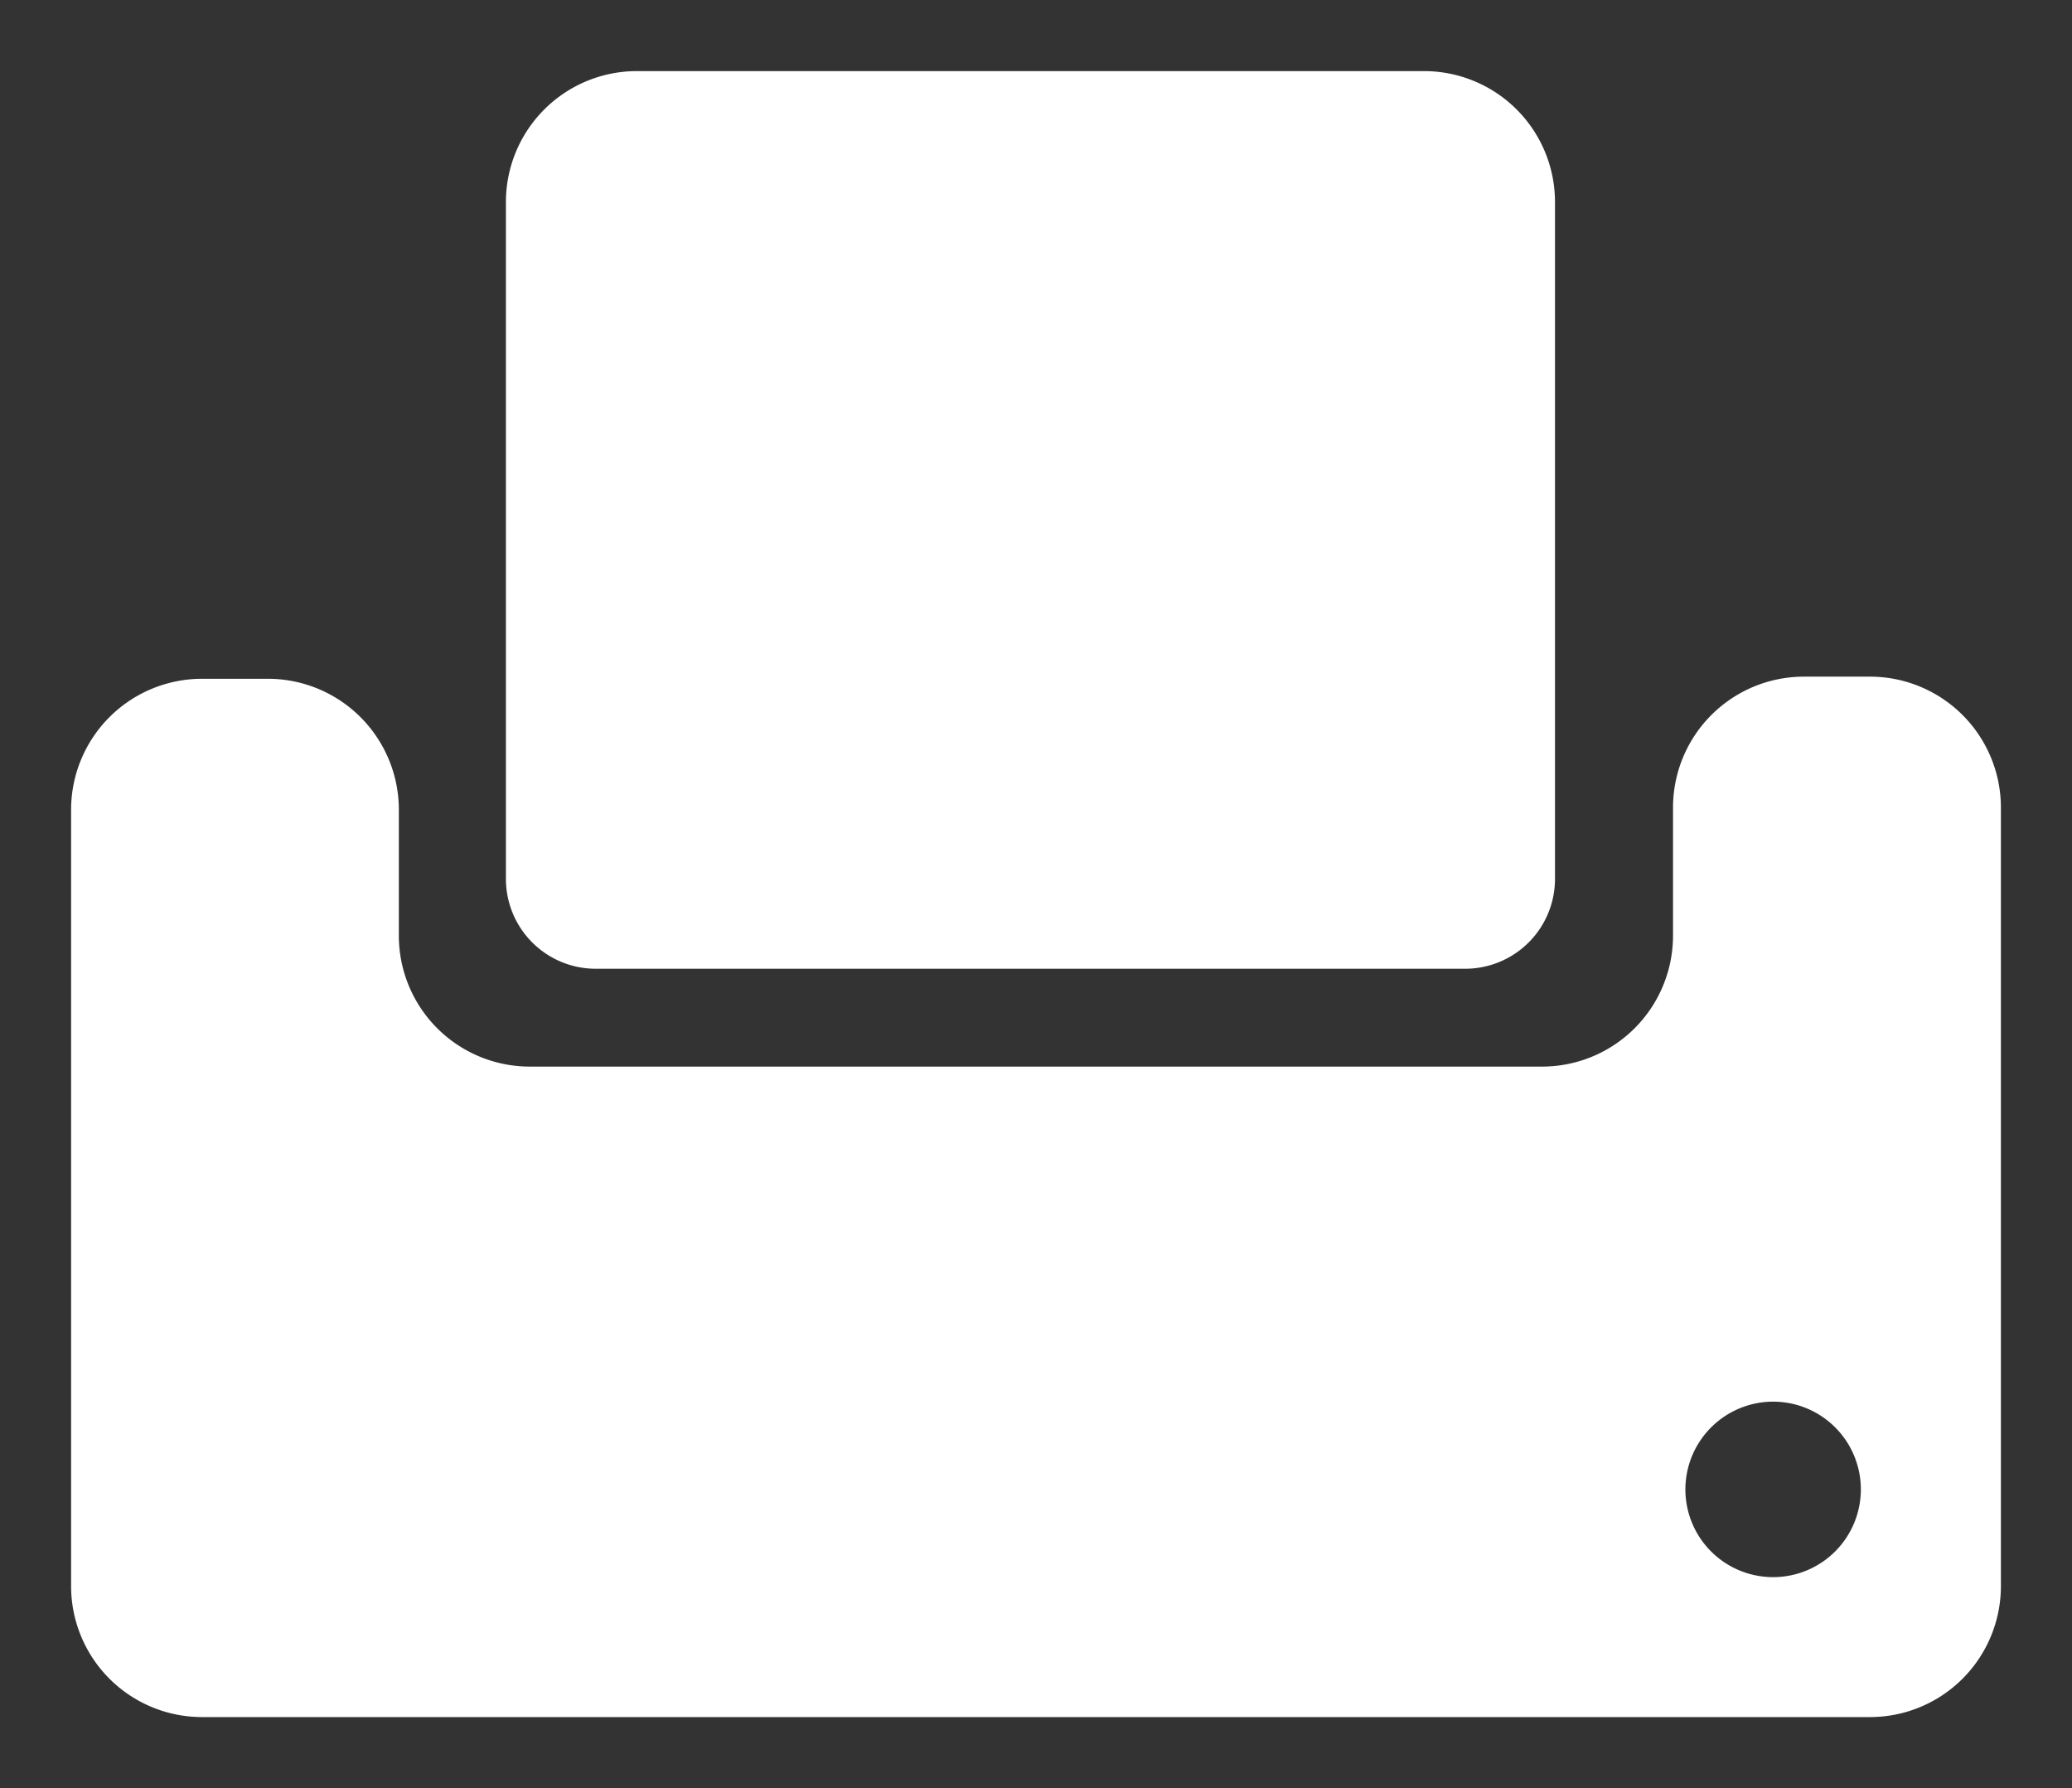
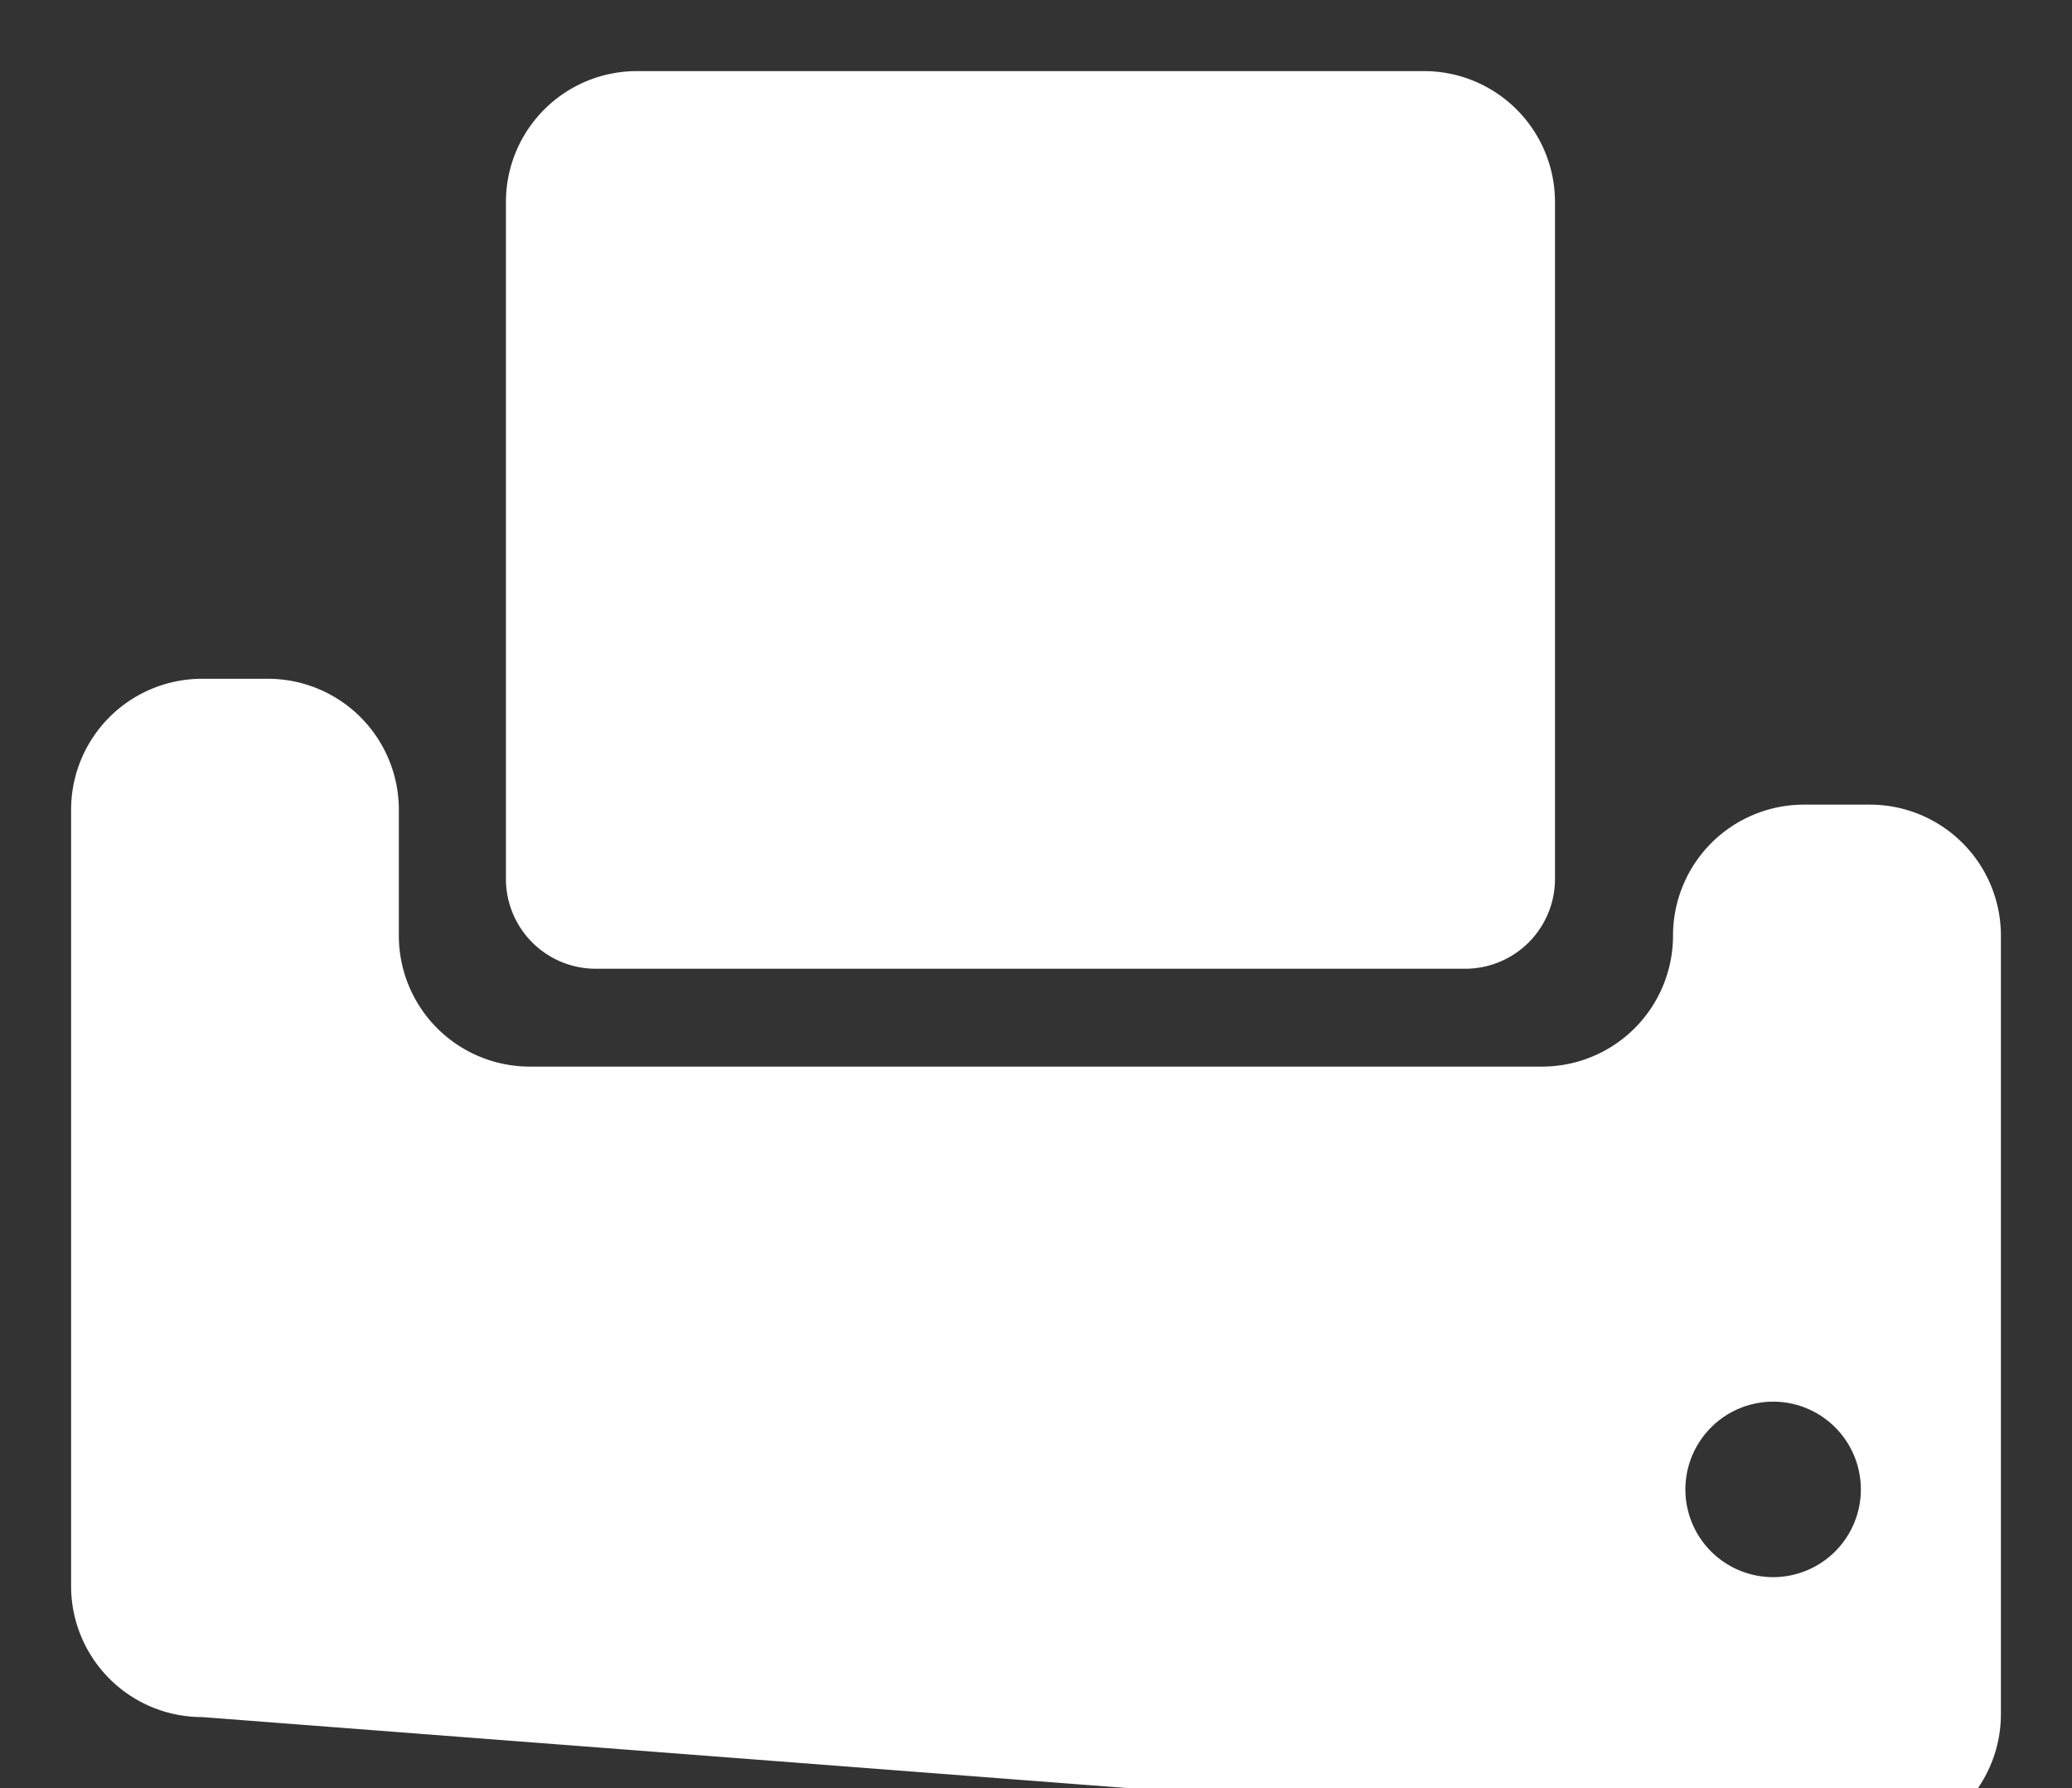
<svg xmlns="http://www.w3.org/2000/svg" width="14.572" height="12.573" viewBox="0 0 14.572 12.573">
  <rect x="0" y="0" width="14.572" height="12.573" fill="#333333" stroke="none" />
-   <path id="联合_3" data-name="联合 3" d="M.921,11.574A.921.921,0,0,1,0,10.653V5.194a.921.921,0,0,1,.921-.921h.463a.921.921,0,0,1,.921.921v.889A.921.921,0,0,0,3.226,7h7.119a.921.921,0,0,0,.921-.921v-.9a.921.921,0,0,1,.921-.921h.464a.921.921,0,0,1,.921.921v5.474a.921.921,0,0,1-.921.921Zm10.432-1.6a.617.617,0,1,0,.617-.618A.618.618,0,0,0,11.353,9.972ZM3.69,6.312a.632.632,0,0,1-.632-.632V.921A.921.921,0,0,1,3.979,0H9.515a.921.921,0,0,1,.921.921V5.68a.632.632,0,0,1-.632.632Z" transform="translate(0.5 0.5)" fill="#fff" stroke="rgba(0,0,0,0)" stroke-width="1" />
+   <path id="联合_3" data-name="联合 3" d="M.921,11.574A.921.921,0,0,1,0,10.653V5.194a.921.921,0,0,1,.921-.921h.463a.921.921,0,0,1,.921.921v.889A.921.921,0,0,0,3.226,7h7.119a.921.921,0,0,0,.921-.921a.921.921,0,0,1,.921-.921h.464a.921.921,0,0,1,.921.921v5.474a.921.921,0,0,1-.921.921Zm10.432-1.6a.617.617,0,1,0,.617-.618A.618.618,0,0,0,11.353,9.972ZM3.69,6.312a.632.632,0,0,1-.632-.632V.921A.921.921,0,0,1,3.979,0H9.515a.921.921,0,0,1,.921.921V5.68a.632.632,0,0,1-.632.632Z" transform="translate(0.5 0.5)" fill="#fff" stroke="rgba(0,0,0,0)" stroke-width="1" />
</svg>